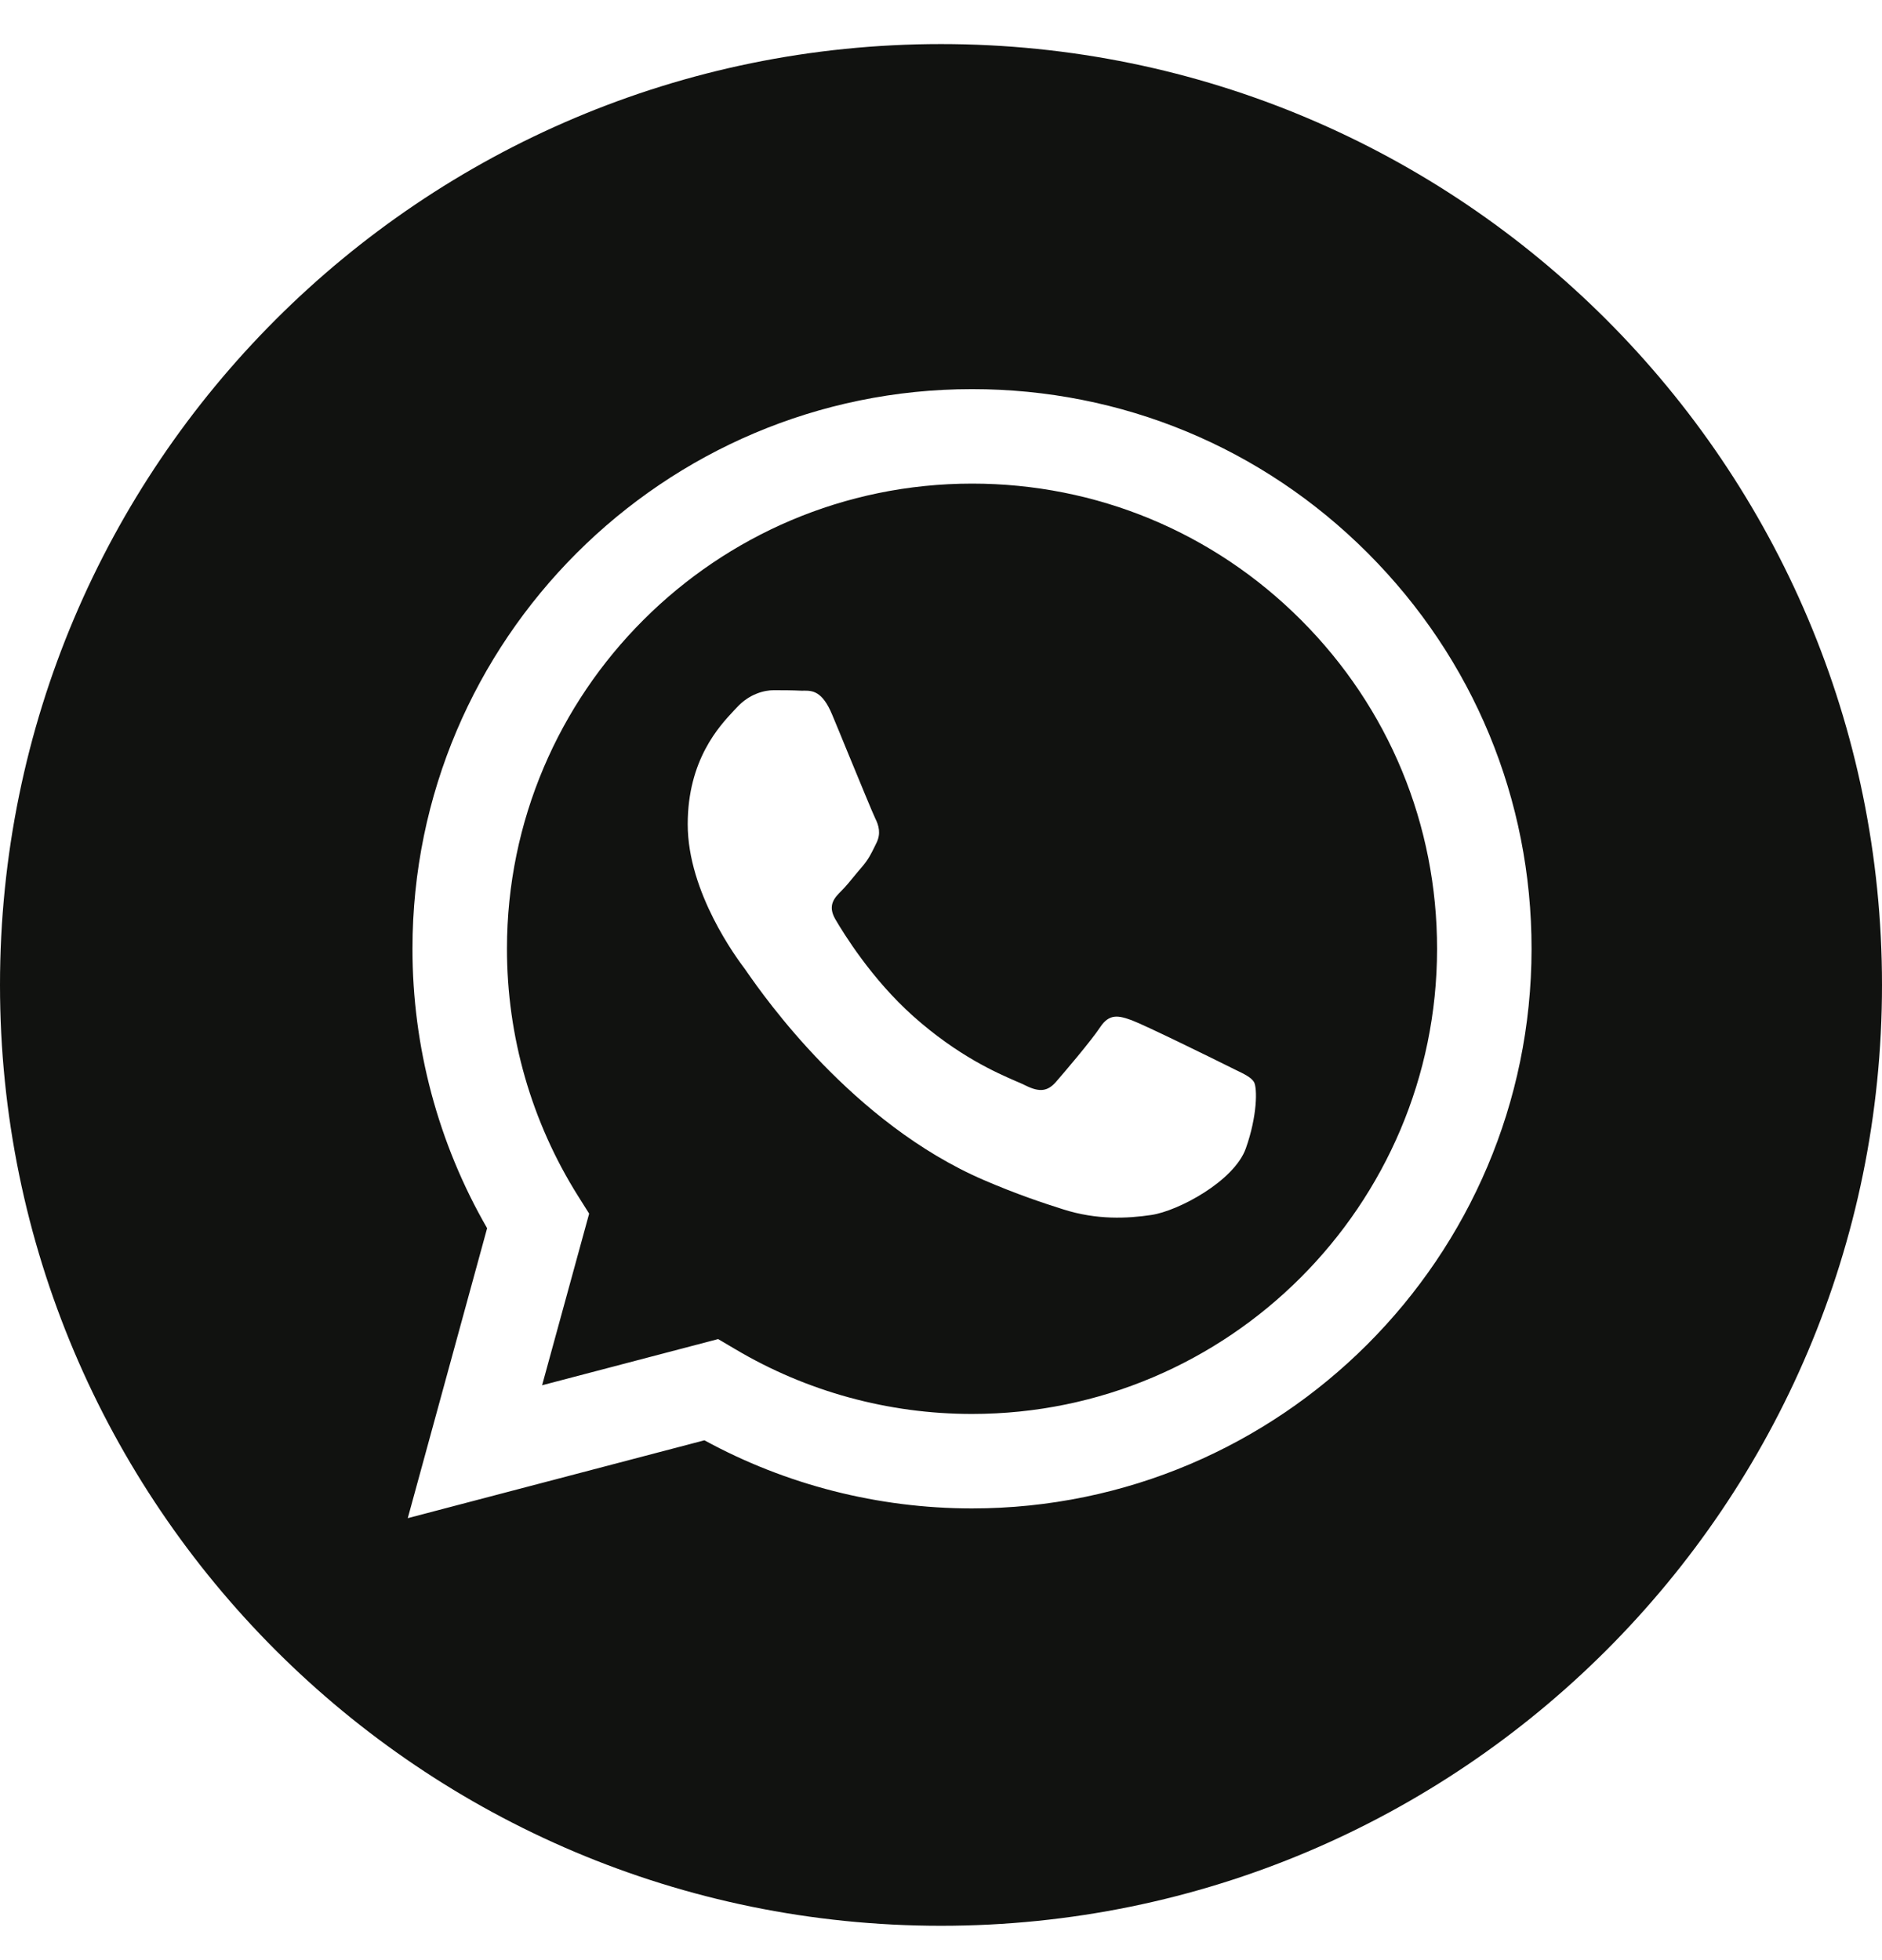
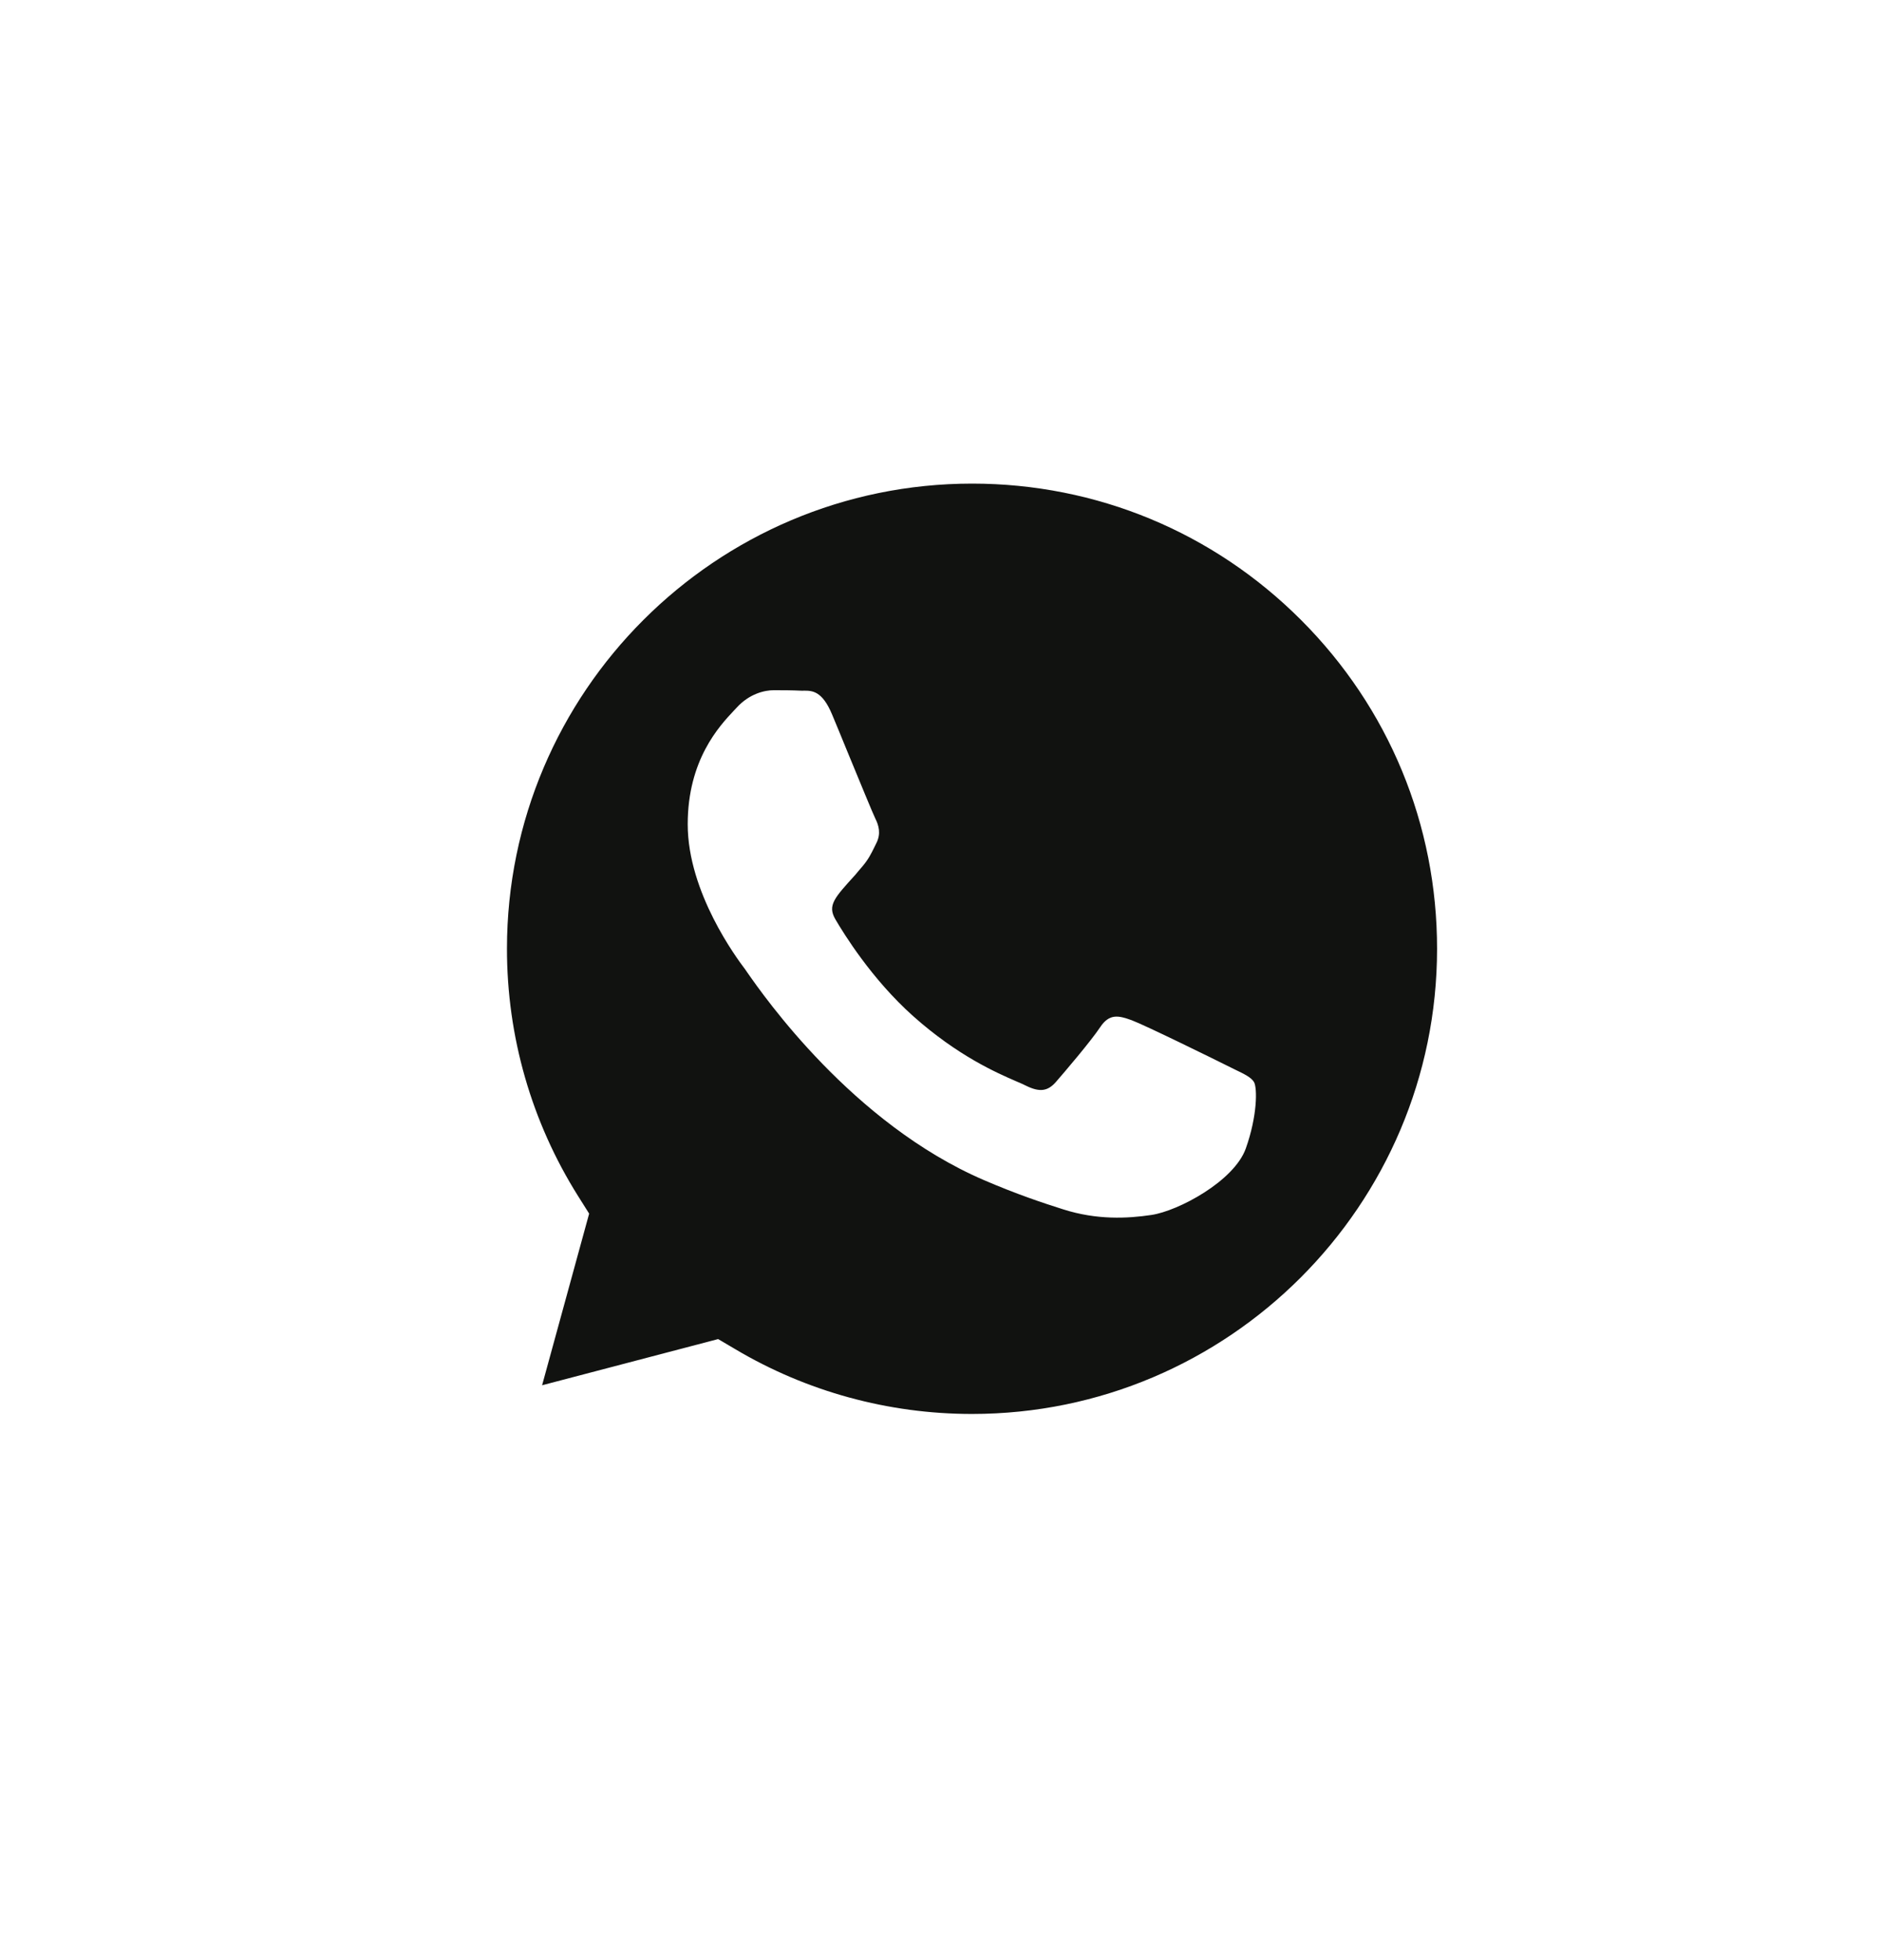
<svg xmlns="http://www.w3.org/2000/svg" width="24" height="25" viewBox="0 0 24 25" fill="none">
-   <path fill-rule="evenodd" clip-rule="evenodd" d="M0 12.562C0 19.19 5.373 24.562 12 24.562C18.627 24.562 24 19.19 24 12.562C24 5.935 18.627 0.562 12 0.562C5.373 0.562 0 5.935 0 12.562ZM19.531 12.103C19.529 16.037 16.33 19.237 12.396 19.239H12.393C11.198 19.238 10.025 18.939 8.983 18.37L5.2 19.363L6.212 15.665C5.588 14.583 5.259 13.355 5.26 12.098C5.261 8.163 8.462 4.963 12.396 4.963C14.304 4.963 16.096 5.706 17.443 7.055C18.79 8.404 19.532 10.197 19.531 12.103Z" fill="#111210" />
-   <path fill-rule="evenodd" clip-rule="evenodd" d="M6.913 17.668L9.158 17.079L9.375 17.207C10.285 17.748 11.329 18.034 12.393 18.034H12.396C15.665 18.034 18.325 15.373 18.326 12.103C18.327 10.518 17.711 9.028 16.591 7.907C15.471 6.786 13.982 6.169 12.398 6.168C9.127 6.168 6.466 8.828 6.465 12.098C6.464 13.219 6.778 14.31 7.372 15.255L7.513 15.479L6.913 17.668ZM15.746 13.64C15.871 13.7 15.955 13.741 15.991 13.8C16.035 13.875 16.035 14.232 15.887 14.648C15.738 15.065 15.026 15.445 14.683 15.496C14.376 15.542 13.987 15.561 13.56 15.425C13.301 15.343 12.969 15.233 12.544 15.05C10.872 14.328 9.743 12.708 9.529 12.402C9.514 12.38 9.504 12.365 9.498 12.357L9.497 12.356C9.402 12.23 8.77 11.386 8.77 10.513C8.77 9.692 9.173 9.261 9.359 9.063C9.372 9.05 9.384 9.037 9.394 9.026C9.557 8.847 9.751 8.803 9.869 8.803C9.988 8.803 10.107 8.804 10.211 8.809C10.224 8.81 10.237 8.81 10.251 8.809C10.355 8.809 10.485 8.808 10.612 9.115C10.662 9.233 10.733 9.408 10.809 9.593C10.963 9.966 11.132 10.379 11.162 10.439C11.207 10.528 11.236 10.632 11.177 10.751C11.168 10.769 11.16 10.786 11.152 10.802C11.107 10.893 11.074 10.96 10.999 11.049C10.969 11.083 10.938 11.121 10.907 11.158C10.846 11.233 10.785 11.308 10.731 11.361C10.642 11.45 10.549 11.546 10.653 11.725C10.757 11.903 11.115 12.487 11.645 12.96C12.215 13.468 12.71 13.683 12.961 13.792C13.01 13.813 13.05 13.83 13.079 13.845C13.257 13.934 13.361 13.919 13.465 13.8C13.569 13.681 13.911 13.28 14.03 13.101C14.148 12.923 14.267 12.953 14.431 13.012C14.594 13.072 15.471 13.503 15.649 13.592C15.684 13.61 15.716 13.625 15.746 13.64Z" fill="#111210" />
+   <path fill-rule="evenodd" clip-rule="evenodd" d="M6.913 17.668L9.158 17.079L9.375 17.207C10.285 17.748 11.329 18.034 12.393 18.034H12.396C15.665 18.034 18.325 15.373 18.326 12.103C18.327 10.518 17.711 9.028 16.591 7.907C15.471 6.786 13.982 6.169 12.398 6.168C9.127 6.168 6.466 8.828 6.465 12.098C6.464 13.219 6.778 14.31 7.372 15.255L7.513 15.479L6.913 17.668ZM15.746 13.64C15.871 13.7 15.955 13.741 15.991 13.8C16.035 13.875 16.035 14.232 15.887 14.648C15.738 15.065 15.026 15.445 14.683 15.496C14.376 15.542 13.987 15.561 13.56 15.425C13.301 15.343 12.969 15.233 12.544 15.05C10.872 14.328 9.743 12.708 9.529 12.402C9.514 12.38 9.504 12.365 9.498 12.357L9.497 12.356C9.402 12.23 8.77 11.386 8.77 10.513C8.77 9.692 9.173 9.261 9.359 9.063C9.372 9.05 9.384 9.037 9.394 9.026C9.557 8.847 9.751 8.803 9.869 8.803C9.988 8.803 10.107 8.804 10.211 8.809C10.224 8.81 10.237 8.81 10.251 8.809C10.355 8.809 10.485 8.808 10.612 9.115C10.662 9.233 10.733 9.408 10.809 9.593C10.963 9.966 11.132 10.379 11.162 10.439C11.207 10.528 11.236 10.632 11.177 10.751C11.168 10.769 11.16 10.786 11.152 10.802C11.107 10.893 11.074 10.96 10.999 11.049C10.969 11.083 10.938 11.121 10.907 11.158C10.642 11.45 10.549 11.546 10.653 11.725C10.757 11.903 11.115 12.487 11.645 12.96C12.215 13.468 12.71 13.683 12.961 13.792C13.01 13.813 13.05 13.83 13.079 13.845C13.257 13.934 13.361 13.919 13.465 13.8C13.569 13.681 13.911 13.28 14.03 13.101C14.148 12.923 14.267 12.953 14.431 13.012C14.594 13.072 15.471 13.503 15.649 13.592C15.684 13.61 15.716 13.625 15.746 13.64Z" fill="#111210" />
</svg>